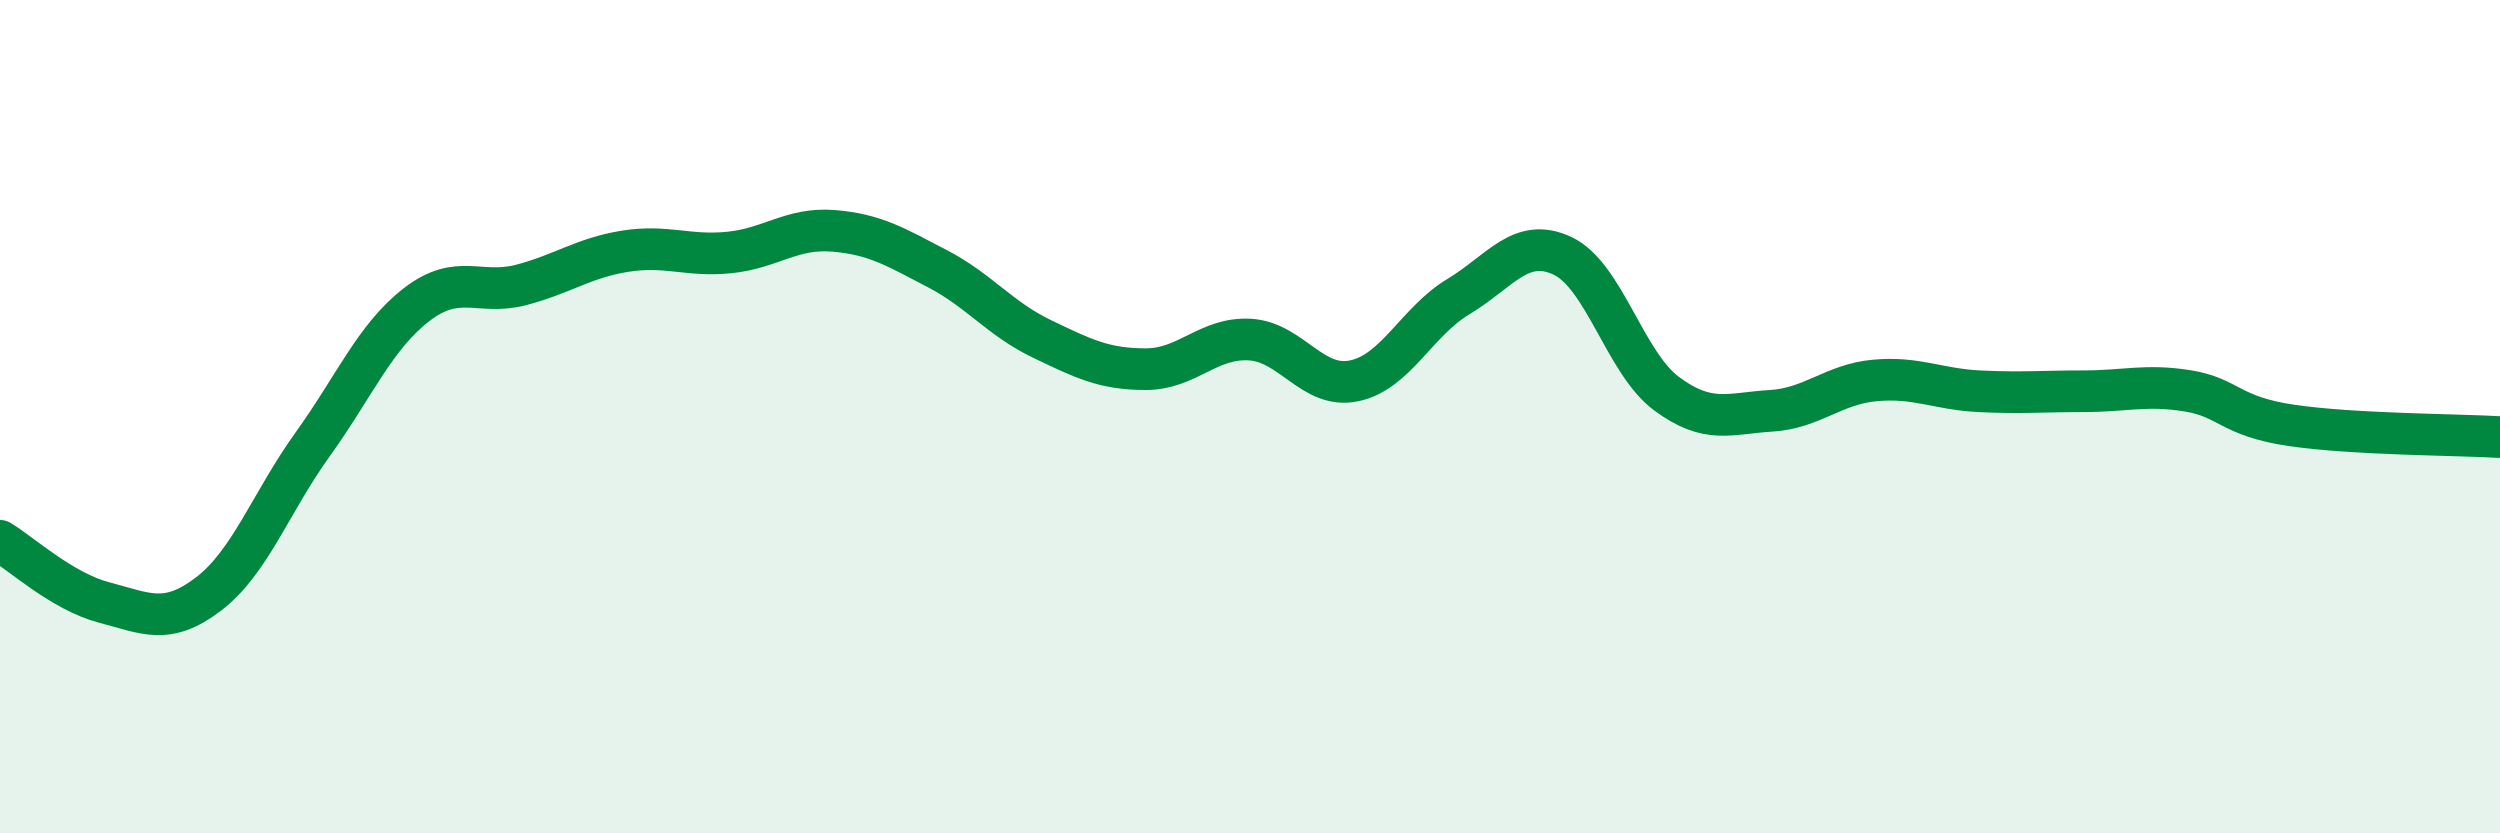
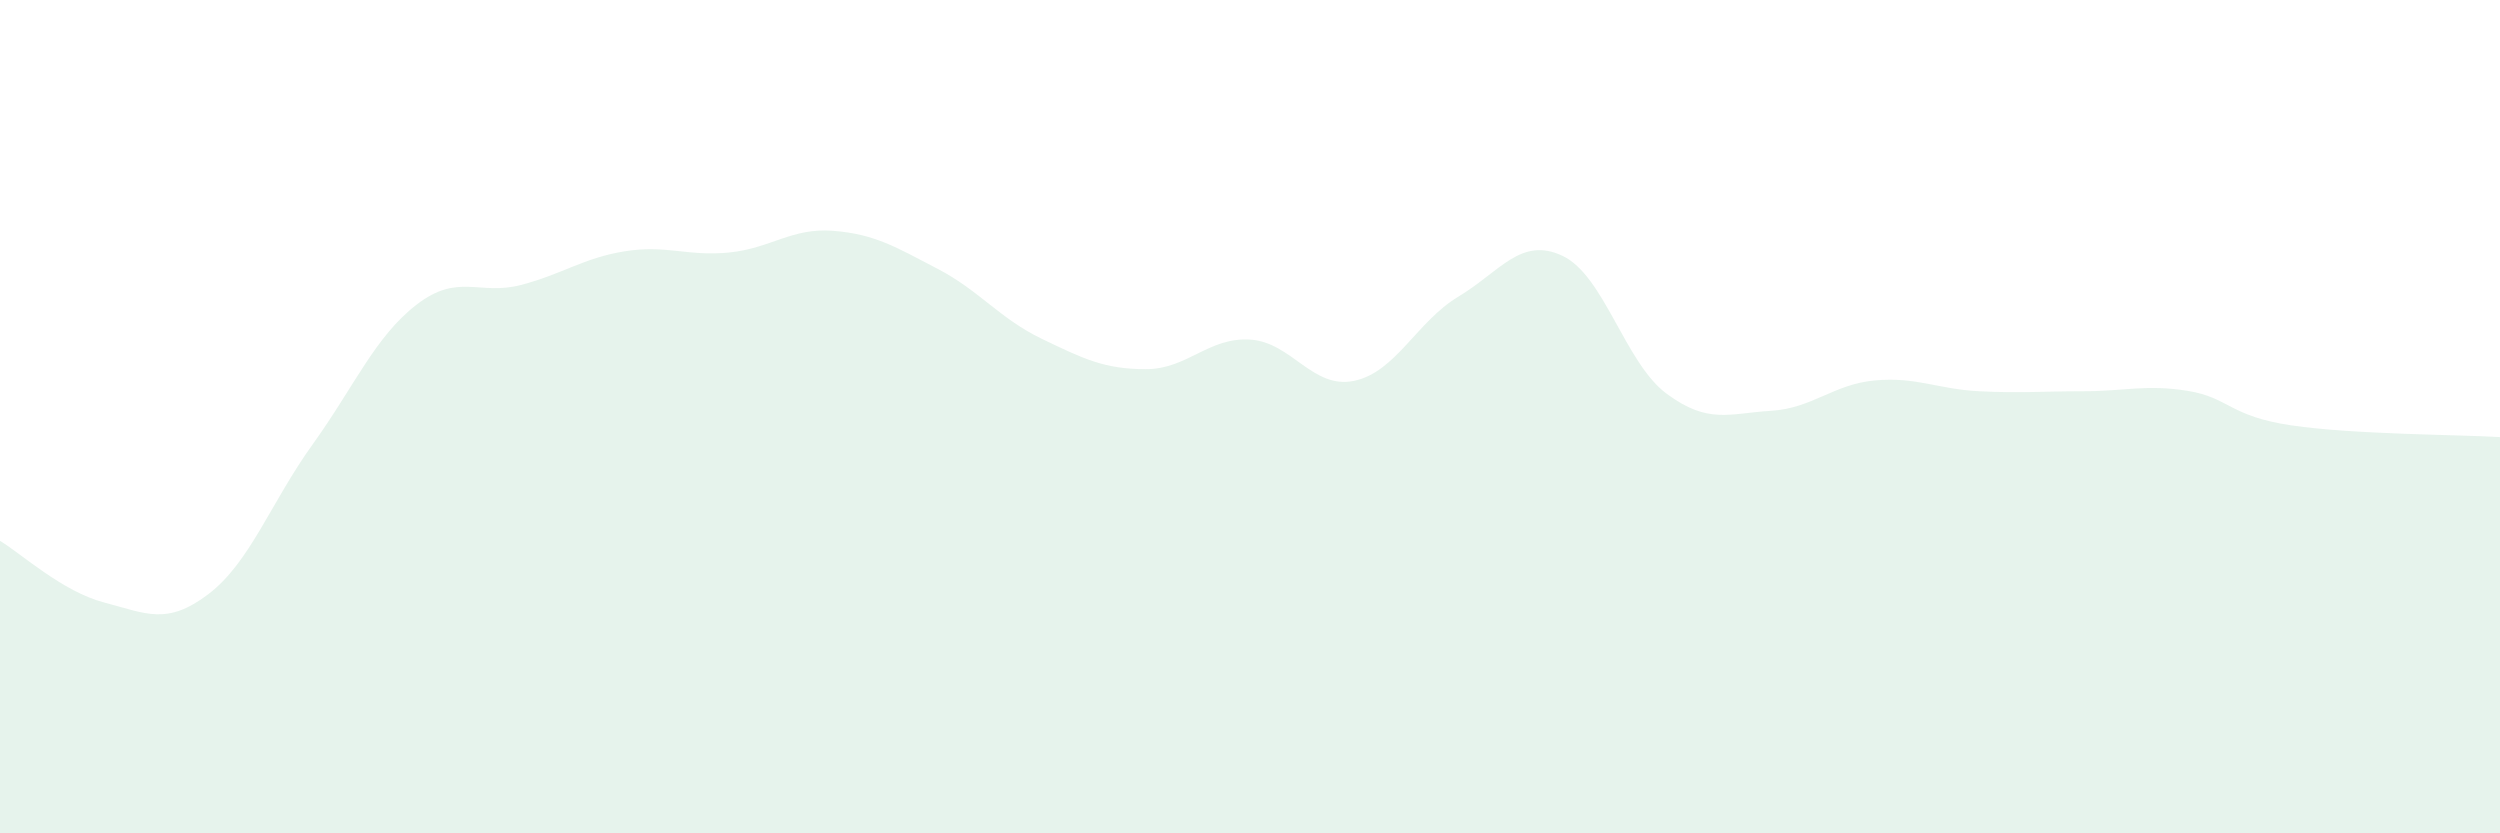
<svg xmlns="http://www.w3.org/2000/svg" width="60" height="20" viewBox="0 0 60 20">
  <path d="M 0,12.98 C 0.5,13.28 1.5,14.2 2.5,14.46 C 3.5,14.72 4,15.02 5,14.26 C 6,13.5 6.5,12.06 7.5,10.67 C 8.5,9.28 9,8.08 10,7.31 C 11,6.54 11.5,7.1 12.5,6.84 C 13.5,6.58 14,6.19 15,6.03 C 16,5.87 16.5,6.16 17.5,6.06 C 18.5,5.96 19,5.46 20,5.54 C 21,5.62 21.5,5.93 22.5,6.45 C 23.5,6.97 24,7.65 25,8.13 C 26,8.61 26.5,8.86 27.5,8.86 C 28.5,8.86 29,8.09 30,8.15 C 31,8.21 31.5,9.35 32.5,9.14 C 33.5,8.93 34,7.72 35,7.12 C 36,6.52 36.5,5.67 37.5,6.14 C 38.5,6.61 39,8.71 40,9.45 C 41,10.19 41.5,9.92 42.5,9.86 C 43.5,9.8 44,9.22 45,9.13 C 46,9.04 46.5,9.34 47.5,9.39 C 48.5,9.44 49,9.39 50,9.39 C 51,9.39 51.5,9.22 52.5,9.38 C 53.5,9.54 53.5,9.99 55,10.21 C 56.5,10.43 59,10.43 60,10.49L60 20L0 20Z" fill="#008740" opacity="0.1" stroke-linecap="round" stroke-linejoin="round" />
-   <path d="M 0,12.98 C 0.5,13.28 1.5,14.2 2.5,14.46 C 3.5,14.72 4,15.02 5,14.26 C 6,13.5 6.5,12.06 7.5,10.67 C 8.5,9.28 9,8.08 10,7.31 C 11,6.54 11.5,7.1 12.5,6.84 C 13.5,6.58 14,6.19 15,6.03 C 16,5.87 16.5,6.16 17.5,6.06 C 18.5,5.96 19,5.46 20,5.54 C 21,5.62 21.5,5.93 22.5,6.45 C 23.5,6.97 24,7.65 25,8.13 C 26,8.61 26.5,8.86 27.5,8.86 C 28.5,8.86 29,8.09 30,8.15 C 31,8.21 31.5,9.35 32.5,9.14 C 33.5,8.93 34,7.72 35,7.12 C 36,6.52 36.5,5.67 37.5,6.14 C 38.5,6.61 39,8.71 40,9.45 C 41,10.19 41.5,9.92 42.5,9.86 C 43.5,9.8 44,9.22 45,9.13 C 46,9.04 46.5,9.34 47.5,9.39 C 48.5,9.44 49,9.39 50,9.39 C 51,9.39 51.5,9.22 52.5,9.38 C 53.5,9.54 53.5,9.99 55,10.21 C 56.5,10.43 59,10.43 60,10.49" stroke="#008740" stroke-width="1" fill="none" stroke-linecap="round" stroke-linejoin="round" />
</svg>